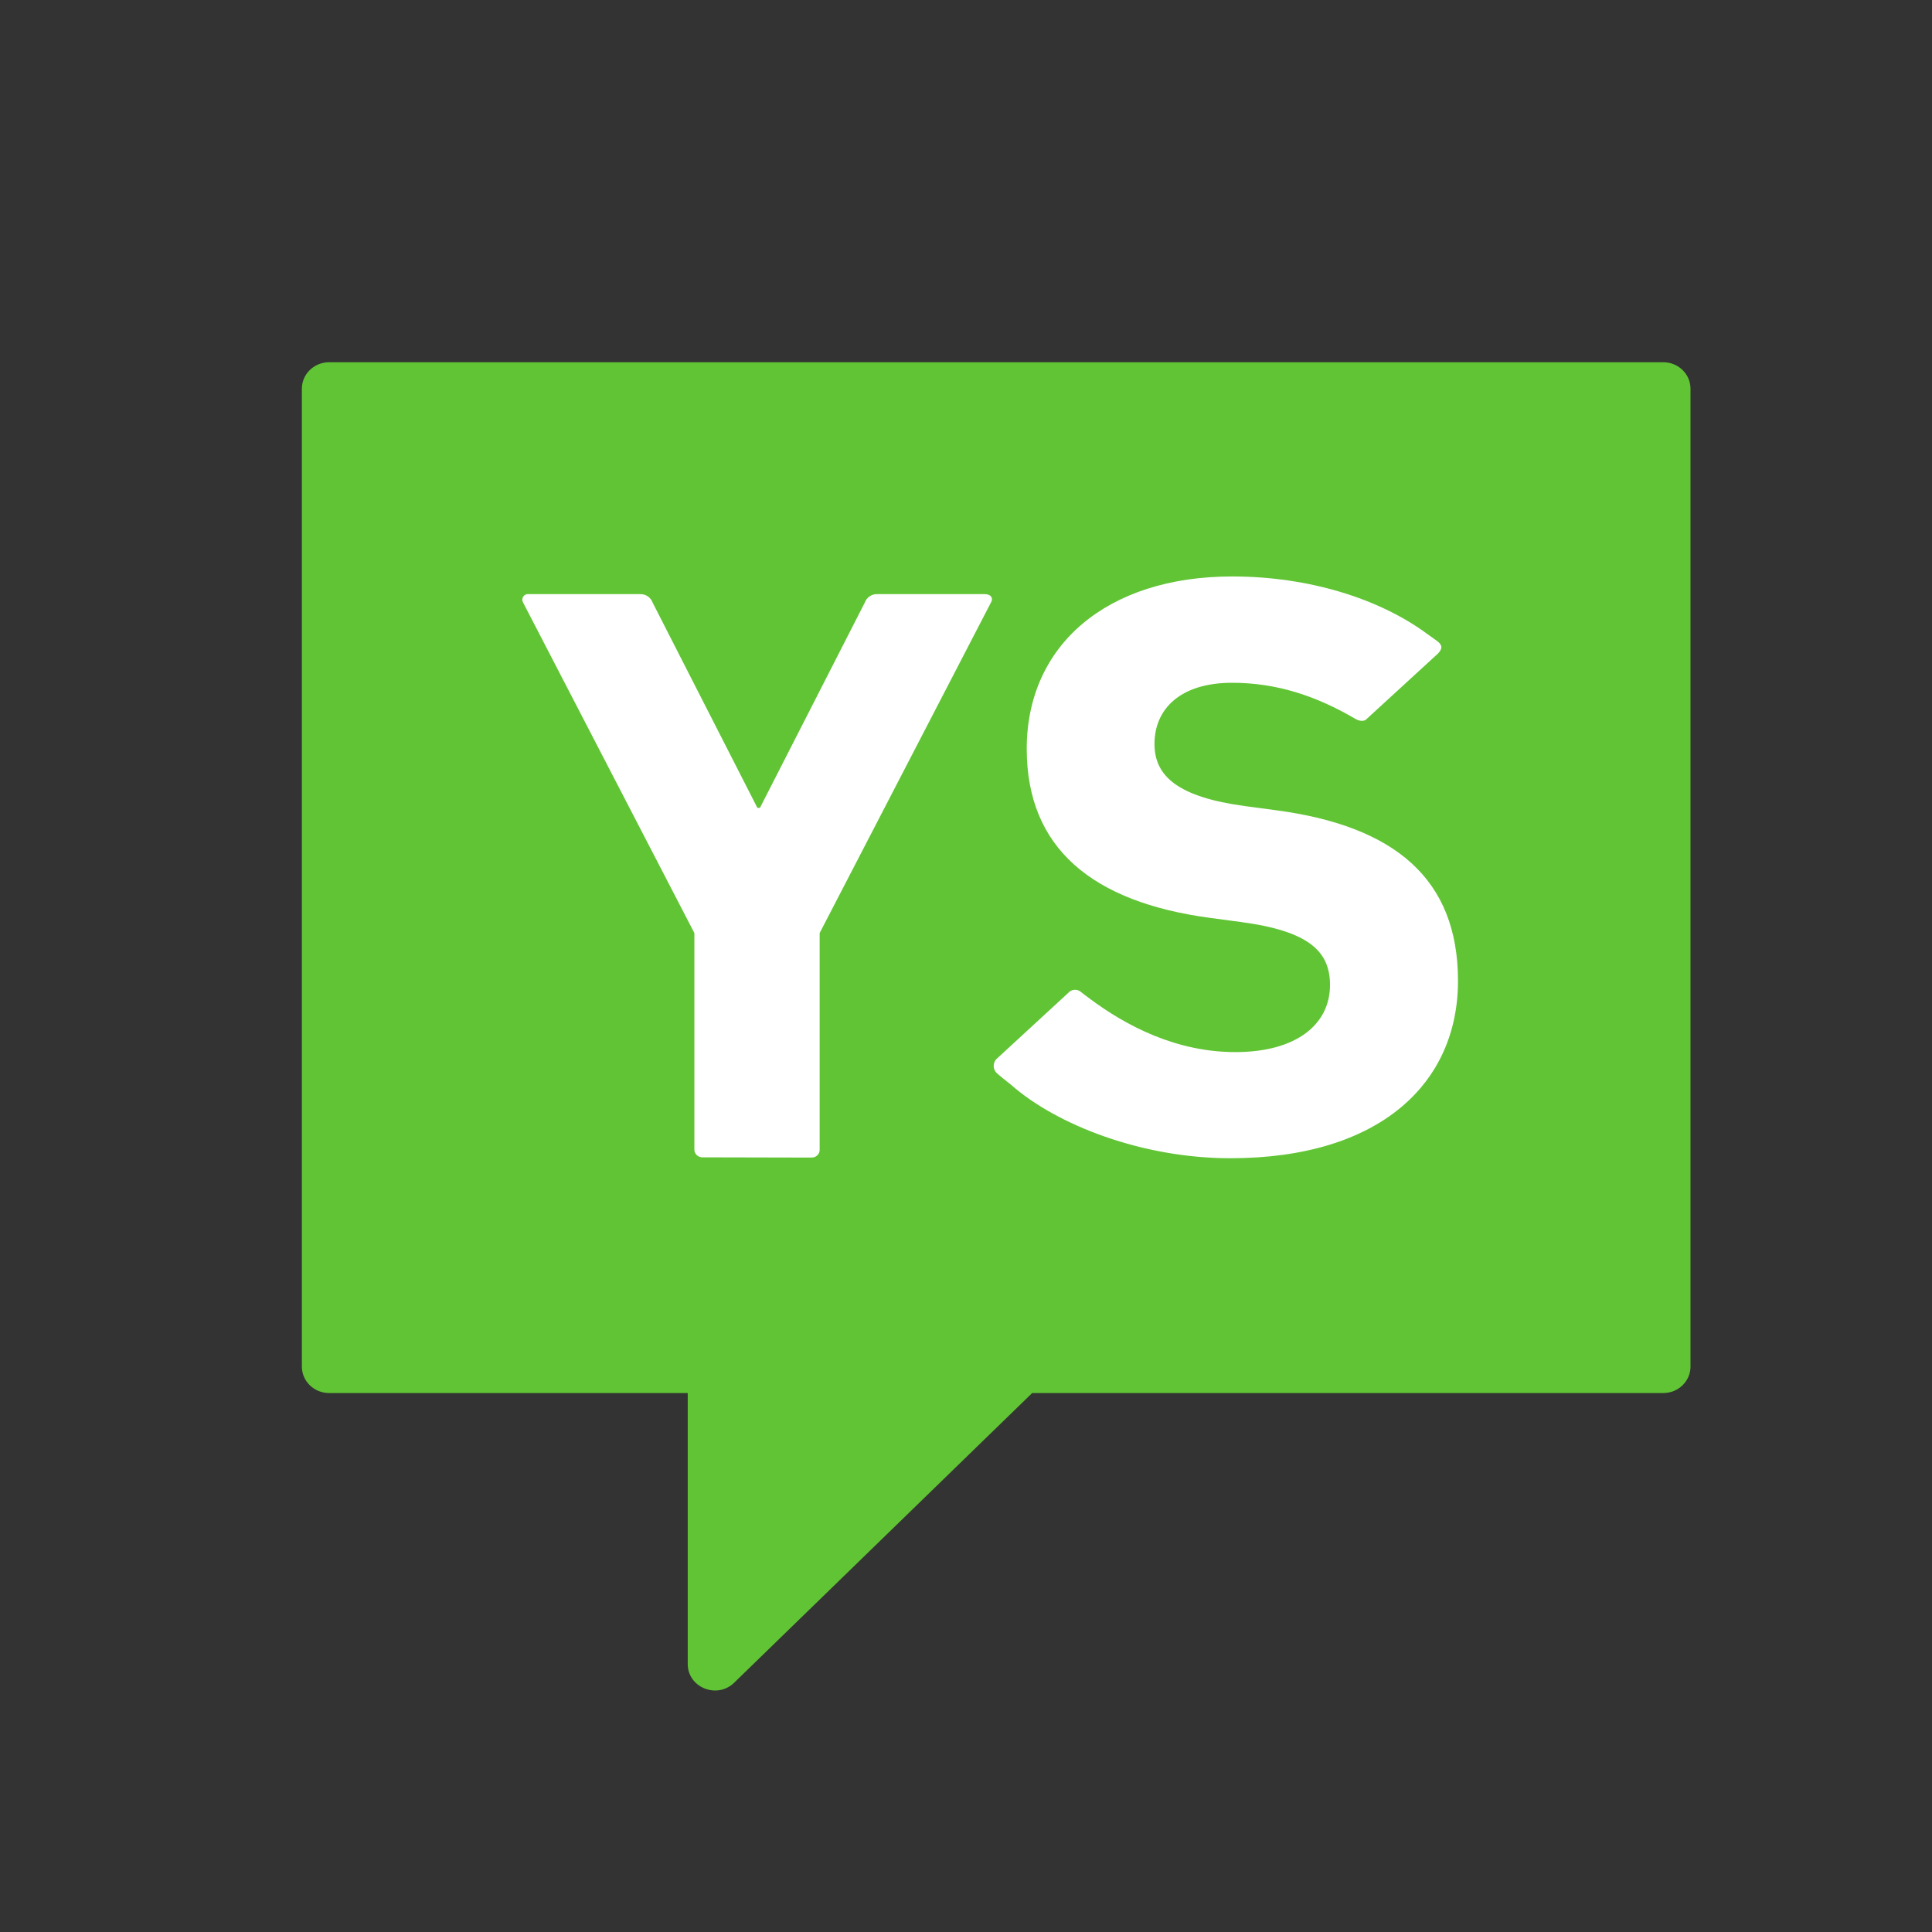
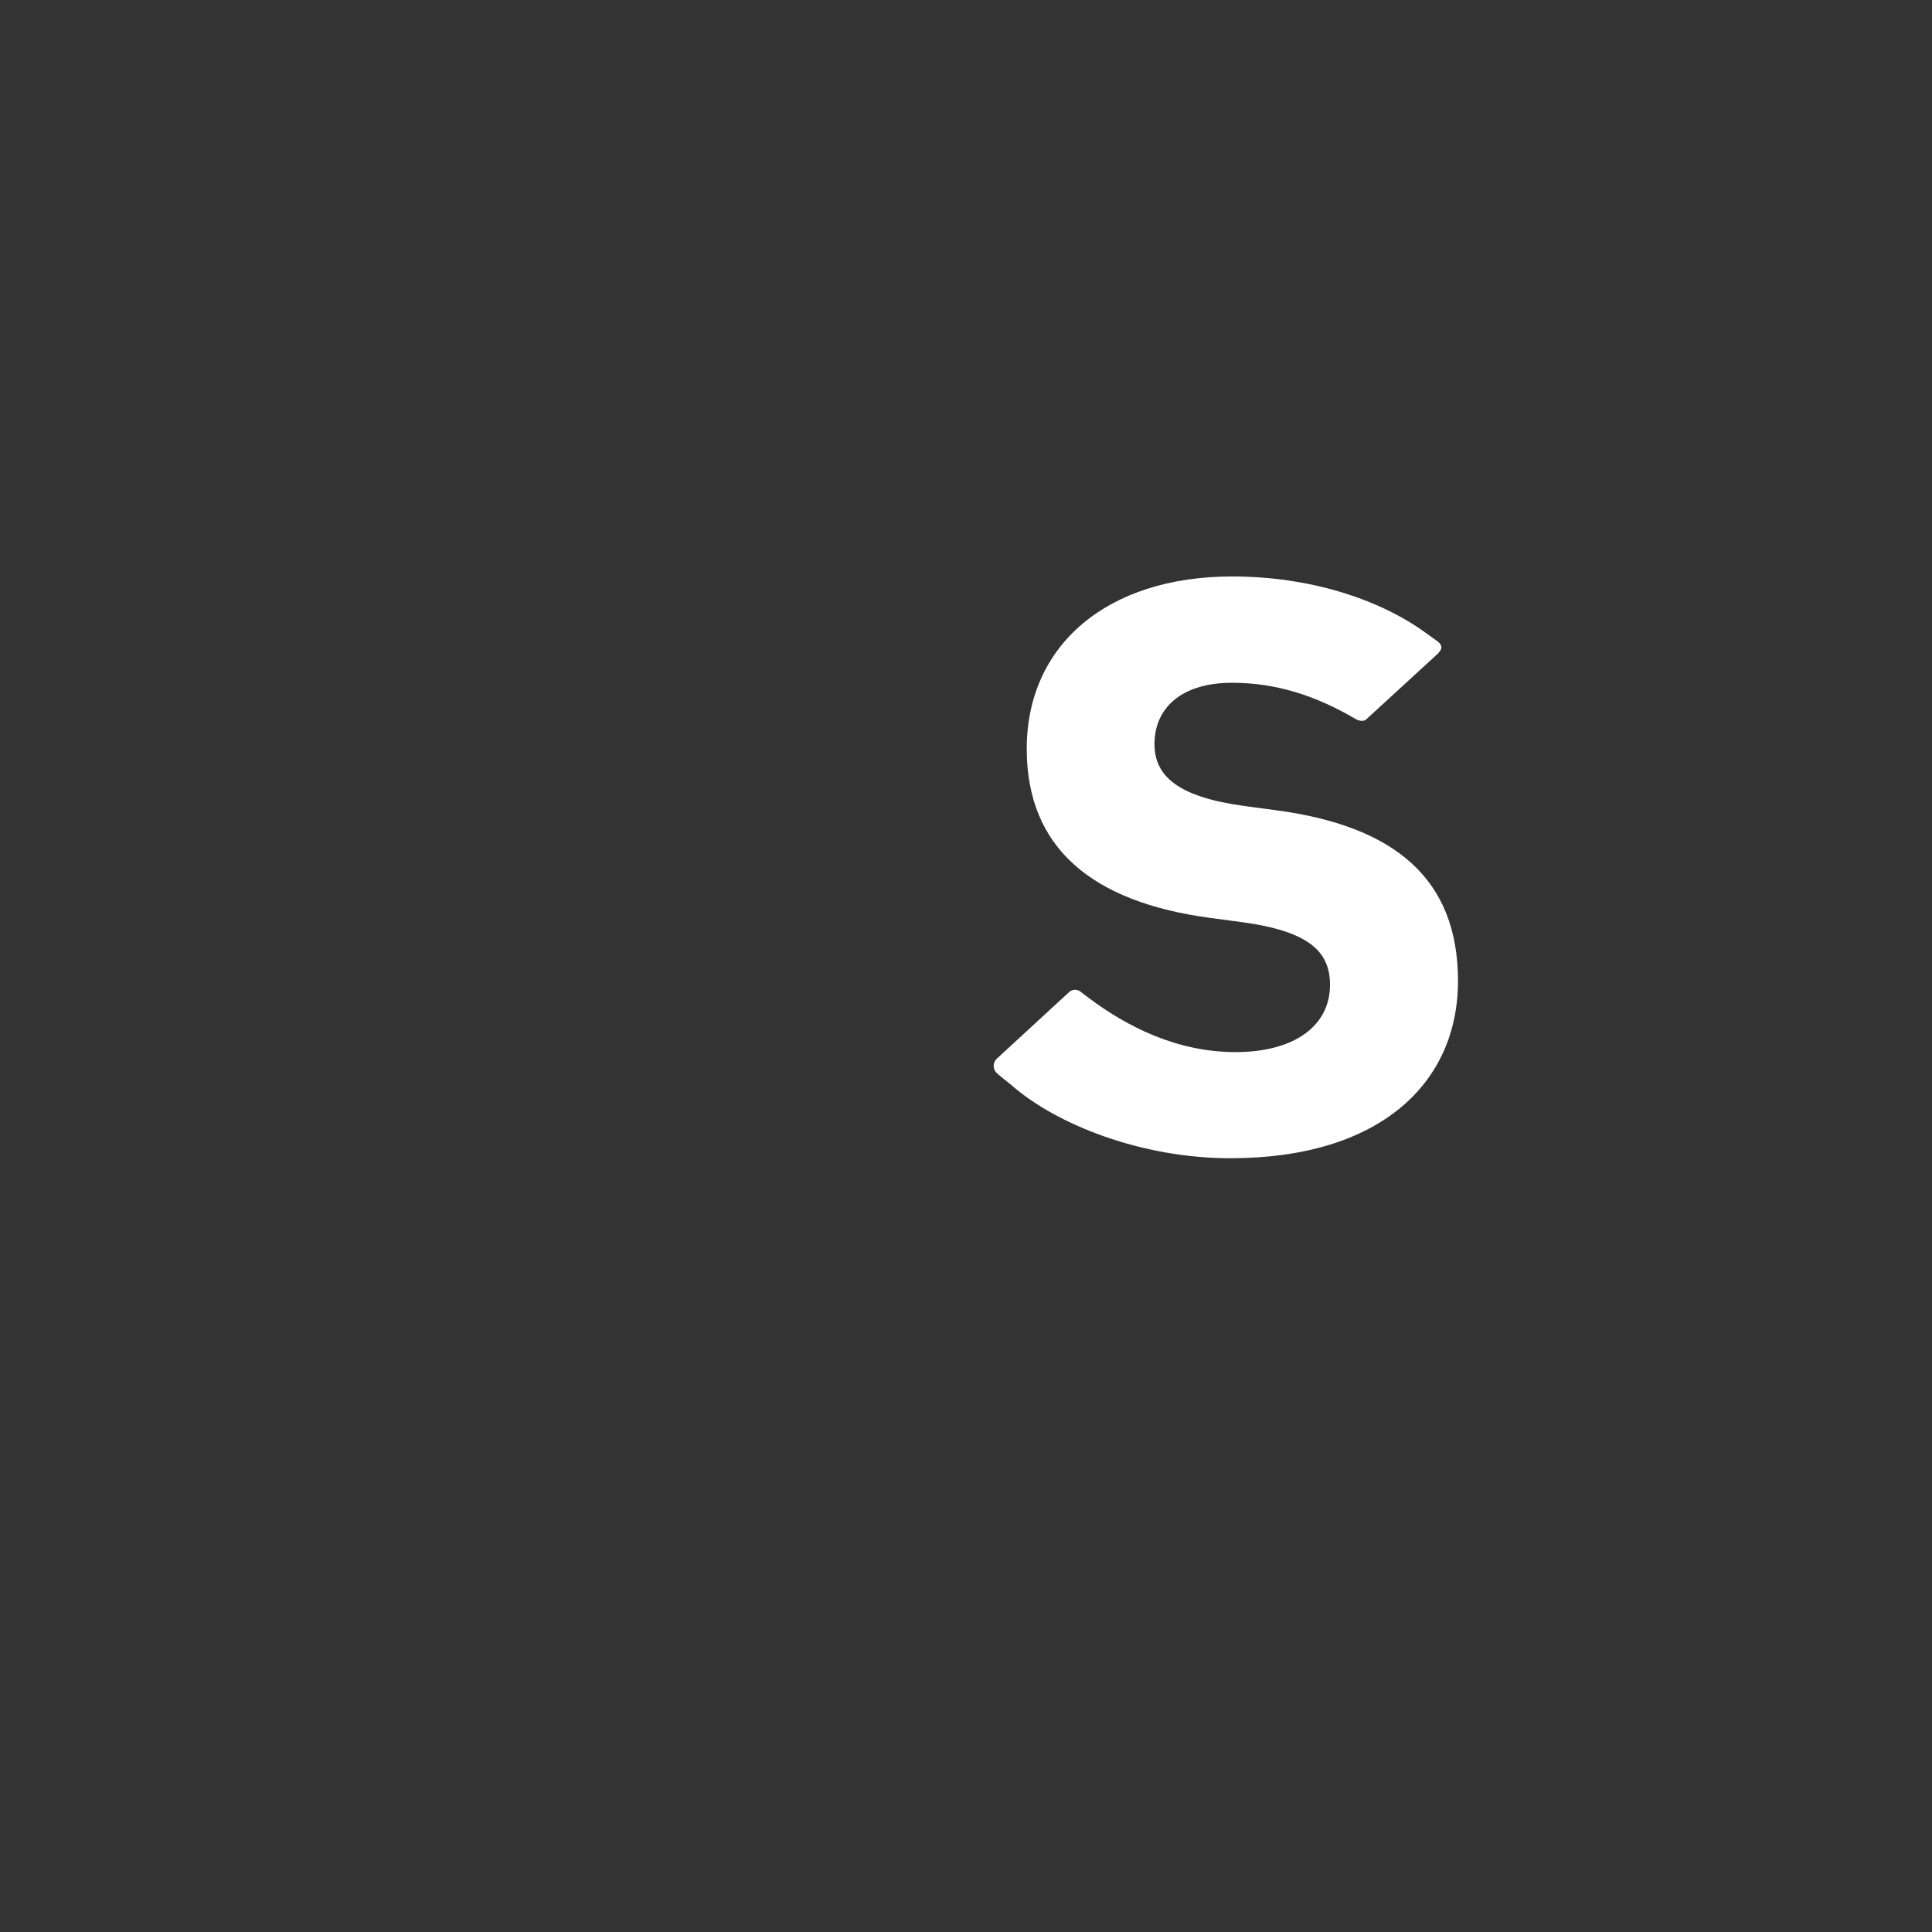
<svg xmlns="http://www.w3.org/2000/svg" width="32" height="32" viewBox="0 0 32 32" fill="none">
  <rect x="0" y="0" width="32" height="32" fill="#333333" stroke="none" />
-   <path fill-rule="evenodd" clip-rule="evenodd" d="M5.45 6C5.202 6 5 6.196 5 6.438V22.635C5 22.877 5.202 23.073 5.45 23.073H11.391V27.561C11.391 27.951 11.876 28.147 12.16 27.871L17.096 23.073H27.55C27.798 23.073 28 22.877 28 22.635V6.438C28 6.196 27.798 6 27.55 6H5.45Z" fill="#61C435" />
-   <path d="M11.642 19.169C11.623 19.17 11.604 19.168 11.587 19.161C11.569 19.154 11.553 19.144 11.539 19.131C11.526 19.118 11.516 19.103 11.509 19.085C11.502 19.068 11.499 19.05 11.501 19.031V15.454L8.663 9.978C8.654 9.962 8.65 9.945 8.651 9.928C8.652 9.91 8.658 9.893 8.668 9.879C8.678 9.865 8.692 9.854 8.709 9.847C8.725 9.84 8.744 9.838 8.761 9.841H10.597C10.643 9.838 10.688 9.85 10.726 9.875C10.764 9.9 10.793 9.936 10.808 9.978L12.545 13.381H12.587L14.325 9.978C14.34 9.936 14.369 9.9 14.407 9.875C14.445 9.85 14.49 9.838 14.536 9.841H16.315C16.414 9.841 16.456 9.909 16.414 9.978L13.576 15.454V19.035C13.578 19.054 13.575 19.072 13.568 19.089C13.562 19.107 13.551 19.122 13.538 19.135C13.525 19.148 13.509 19.158 13.491 19.165C13.473 19.171 13.455 19.174 13.436 19.173L11.642 19.169Z" fill="white" />
  <path d="M16.514 17.778C16.481 17.749 16.461 17.708 16.459 17.665C16.456 17.621 16.471 17.578 16.5 17.545L17.694 16.445C17.707 16.43 17.722 16.418 17.74 16.409C17.758 16.401 17.777 16.395 17.797 16.394C17.816 16.393 17.836 16.395 17.855 16.402C17.874 16.408 17.891 16.418 17.905 16.431C17.935 16.454 18.011 16.515 18.039 16.533C18.664 17.002 19.493 17.426 20.462 17.426C21.465 17.426 22.029 16.973 22.029 16.314C22.029 15.765 21.691 15.422 20.55 15.271L20.041 15.203C18.093 14.941 17.006 14.05 17.006 12.402C17.006 10.687 18.334 9.548 20.409 9.548C21.665 9.548 22.84 9.909 23.642 10.502L23.807 10.62C23.901 10.693 23.887 10.749 23.817 10.825L22.642 11.903C22.586 11.973 22.475 11.922 22.464 11.915C21.791 11.519 21.135 11.309 20.407 11.309C19.561 11.309 19.122 11.733 19.122 12.324C19.122 12.859 19.517 13.202 20.618 13.351L21.127 13.419C23.104 13.68 24.149 14.558 24.149 16.247C24.149 17.936 22.863 19.184 20.378 19.184C18.923 19.184 17.507 18.638 16.742 17.964C16.721 17.949 16.535 17.799 16.514 17.778Z" fill="white" />
</svg>